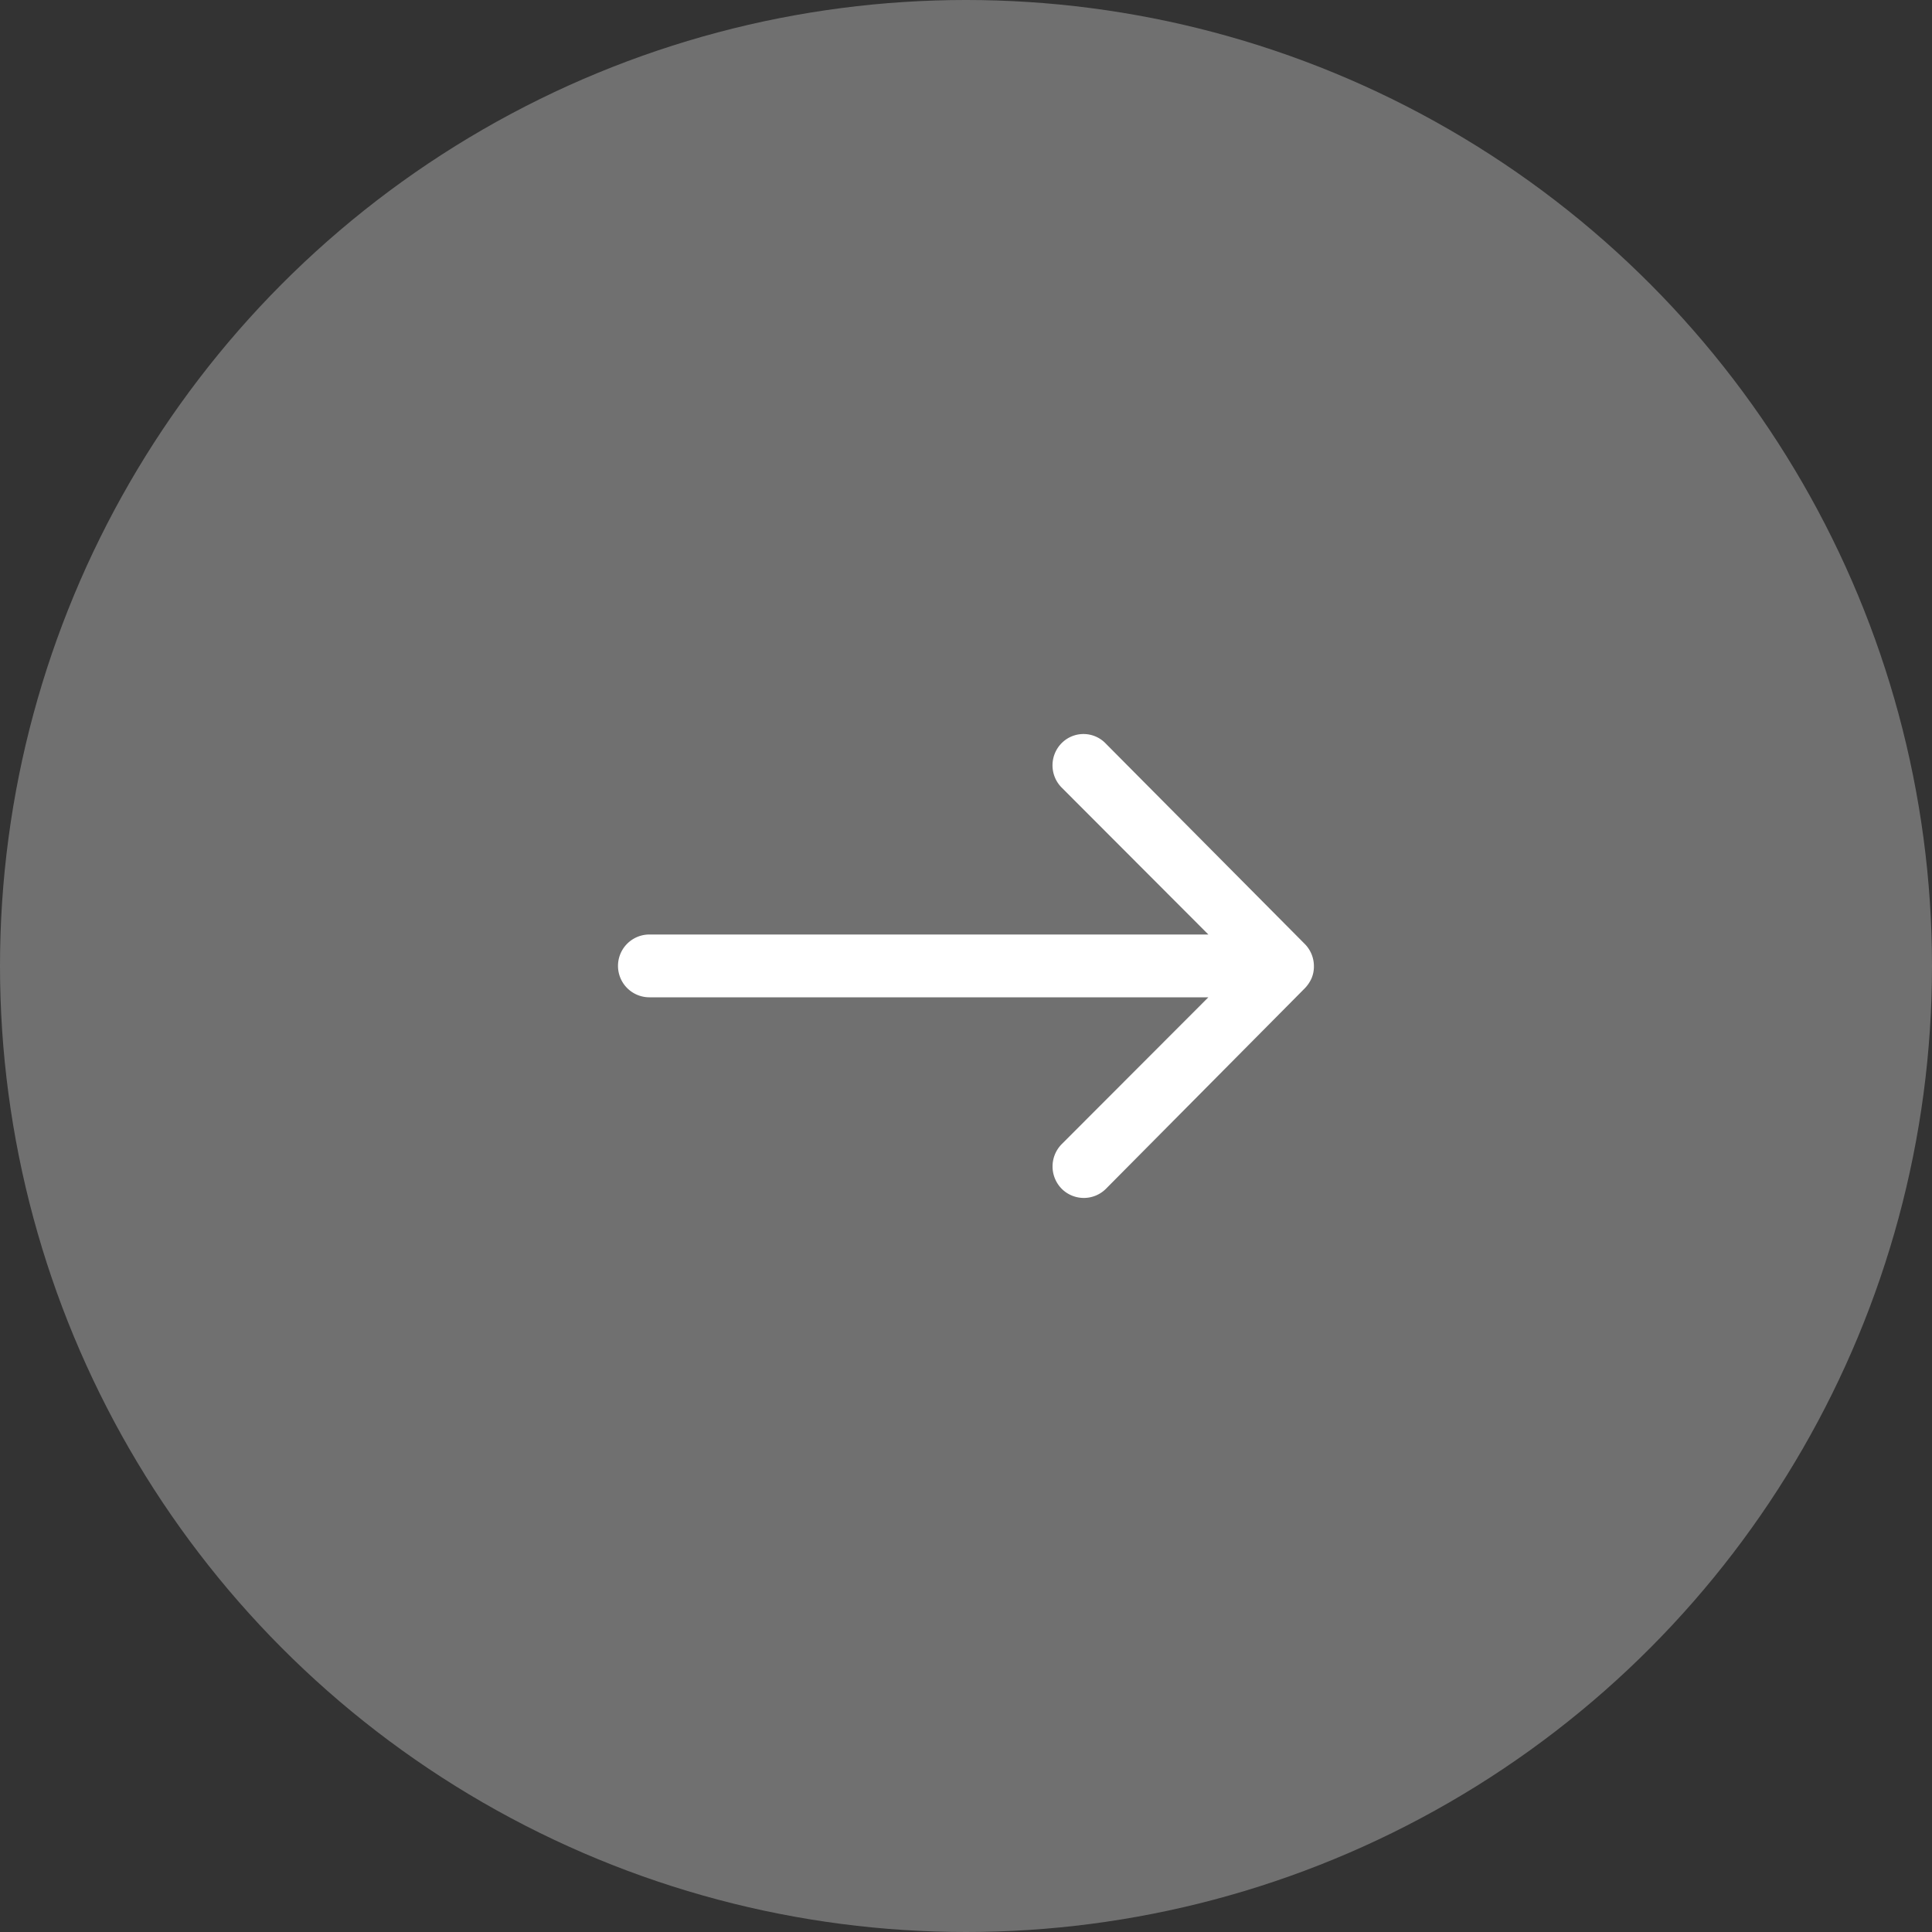
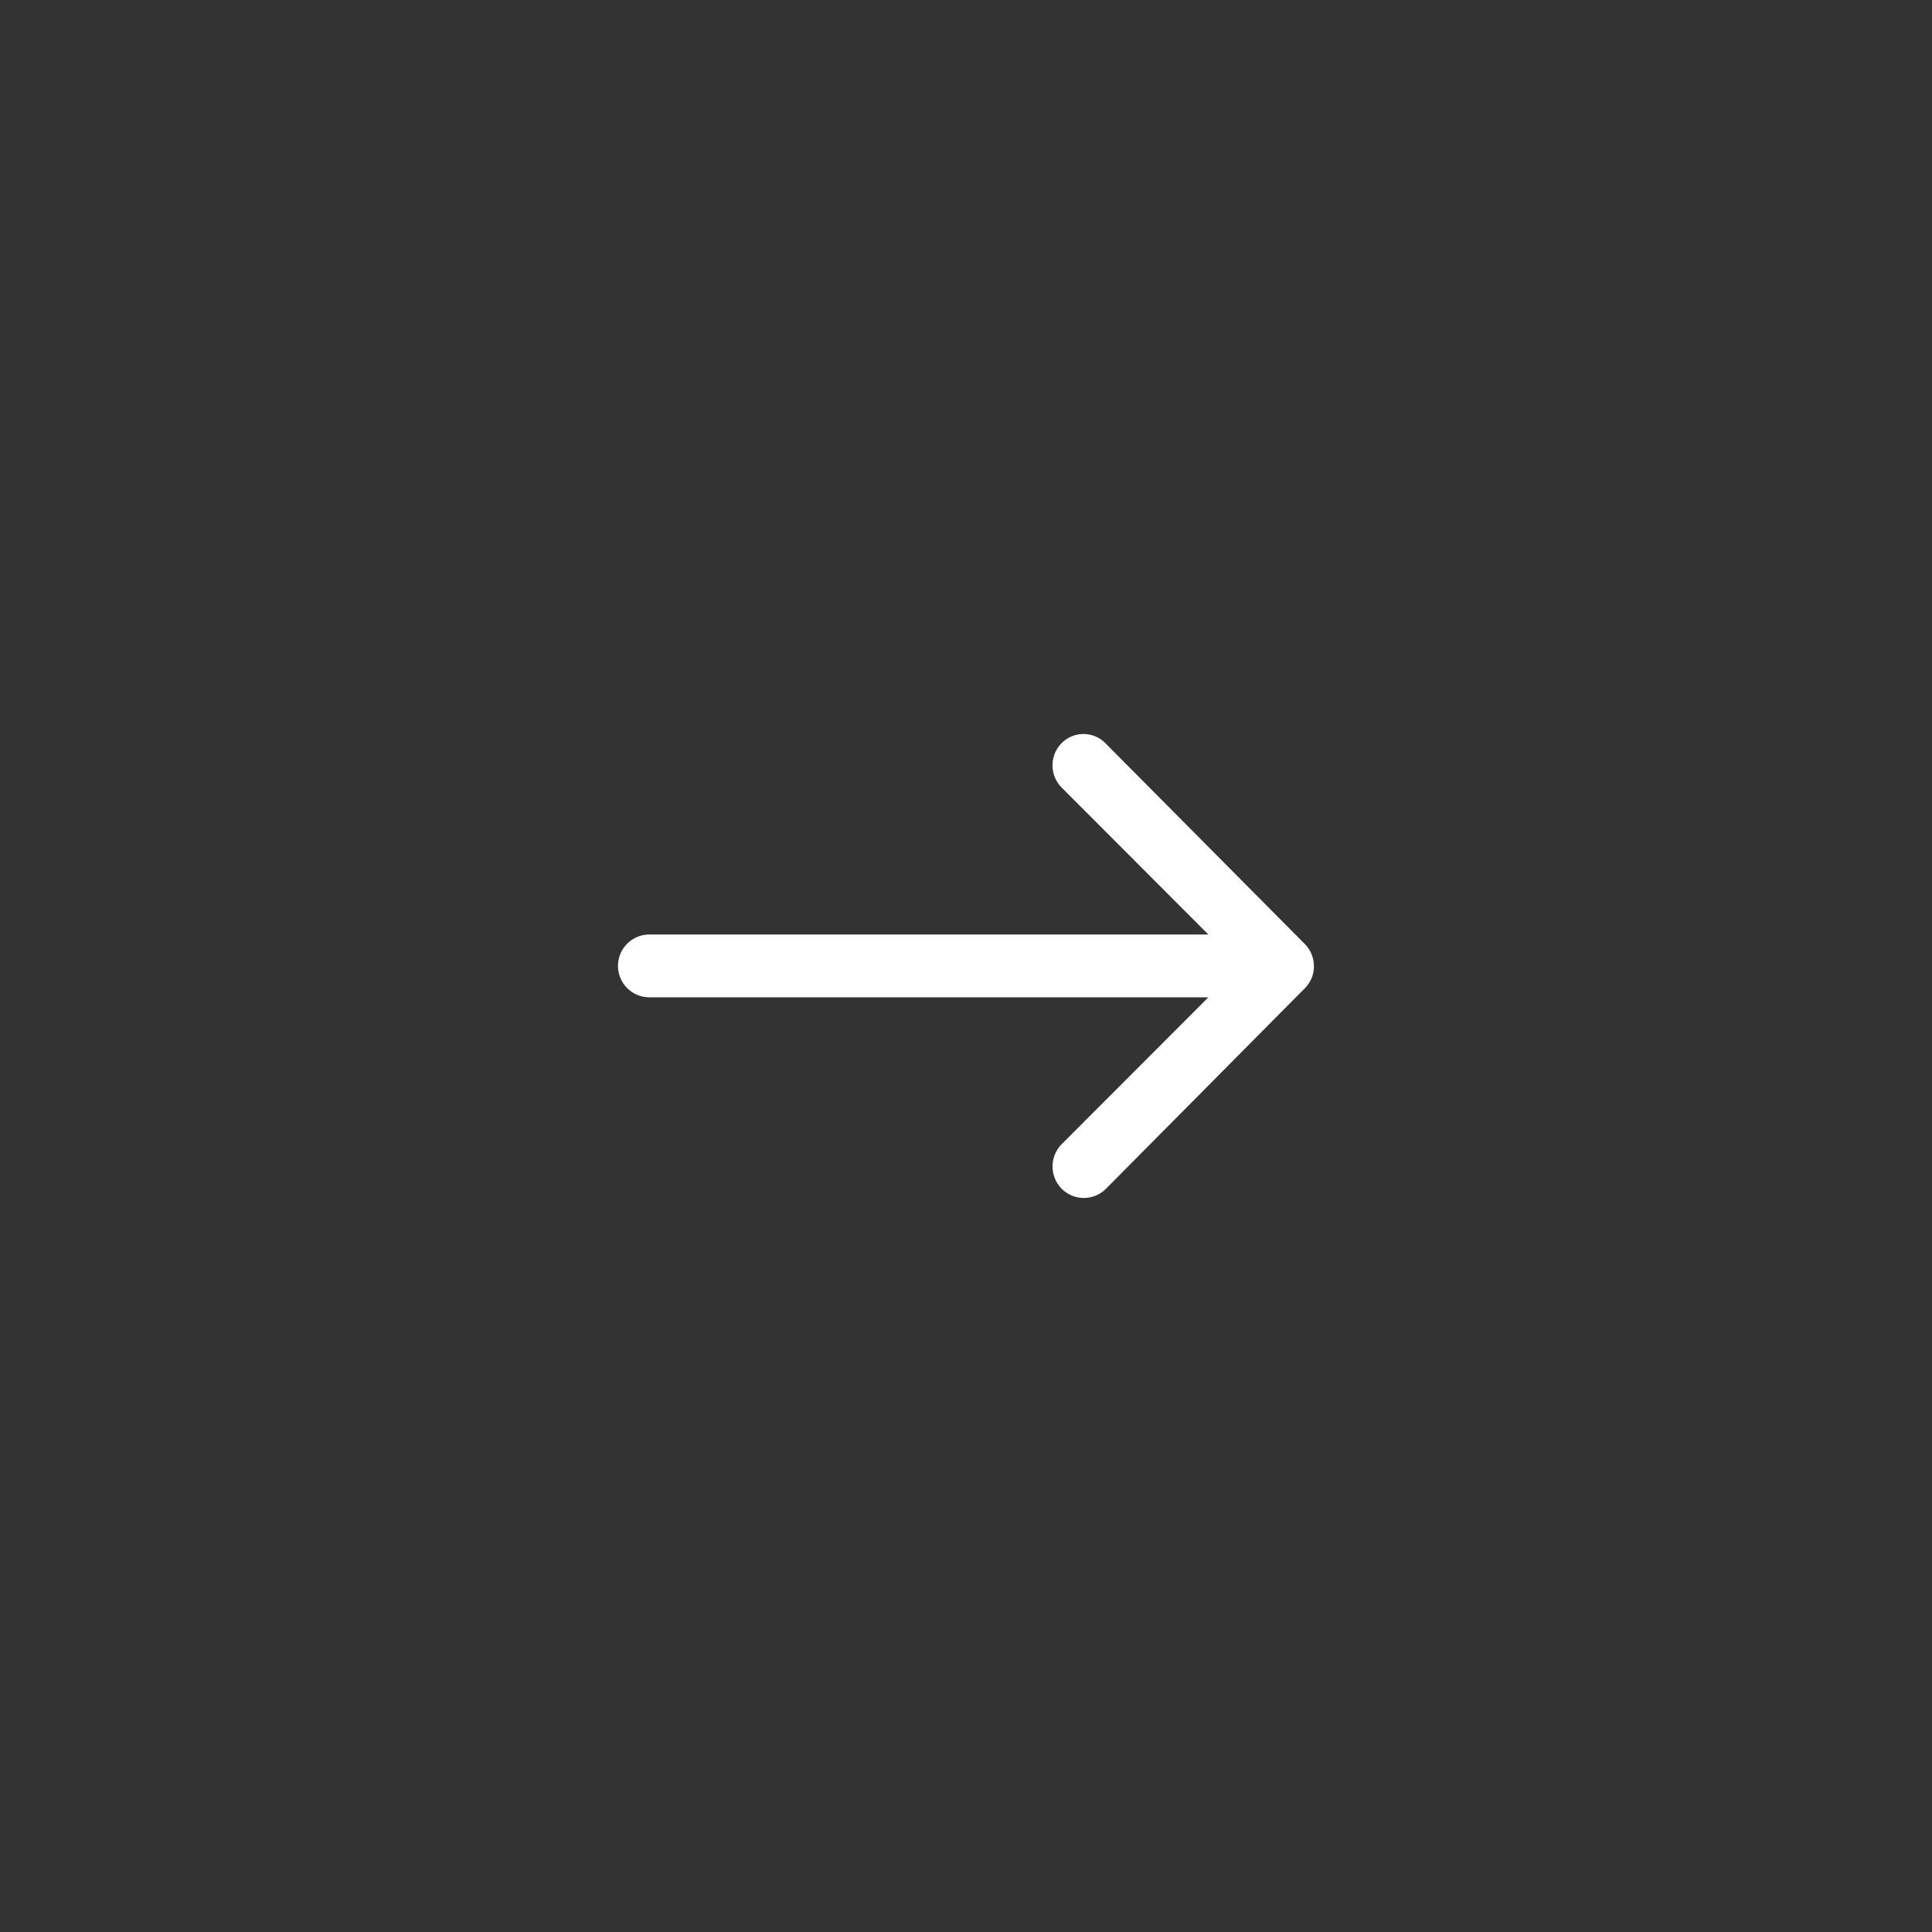
<svg xmlns="http://www.w3.org/2000/svg" id="flechaAdelante" width="40" height="40" viewBox="0 0 40 40">
  <rect x="0" y="0" width="40" height="40" fill="#333333" stroke="none" />
-   <circle id="Elipse_10" data-name="Elipse 10" cx="20" cy="20" r="20" fill="#707070" />
  <path id="Icon_ionic-ios-arrow-round-back" data-name="Icon ionic-ios-arrow-round-back" d="M17.065,11.435a.653.653,0,0,0-.005.92L20.1,15.4H8.527a.65.65,0,0,0,0,1.3H20.1l-3.041,3.045a.658.658,0,0,0,.005.92.648.648,0,0,0,.915,0L22.1,16.51h0a.73.73,0,0,0,.135-.2.62.62,0,0,0,.05-.25A.652.652,0,0,0,22.1,15.6l-4.121-4.15A.637.637,0,0,0,17.065,11.435Z" transform="translate(4.918 3.948)" fill="#fff" />
</svg>